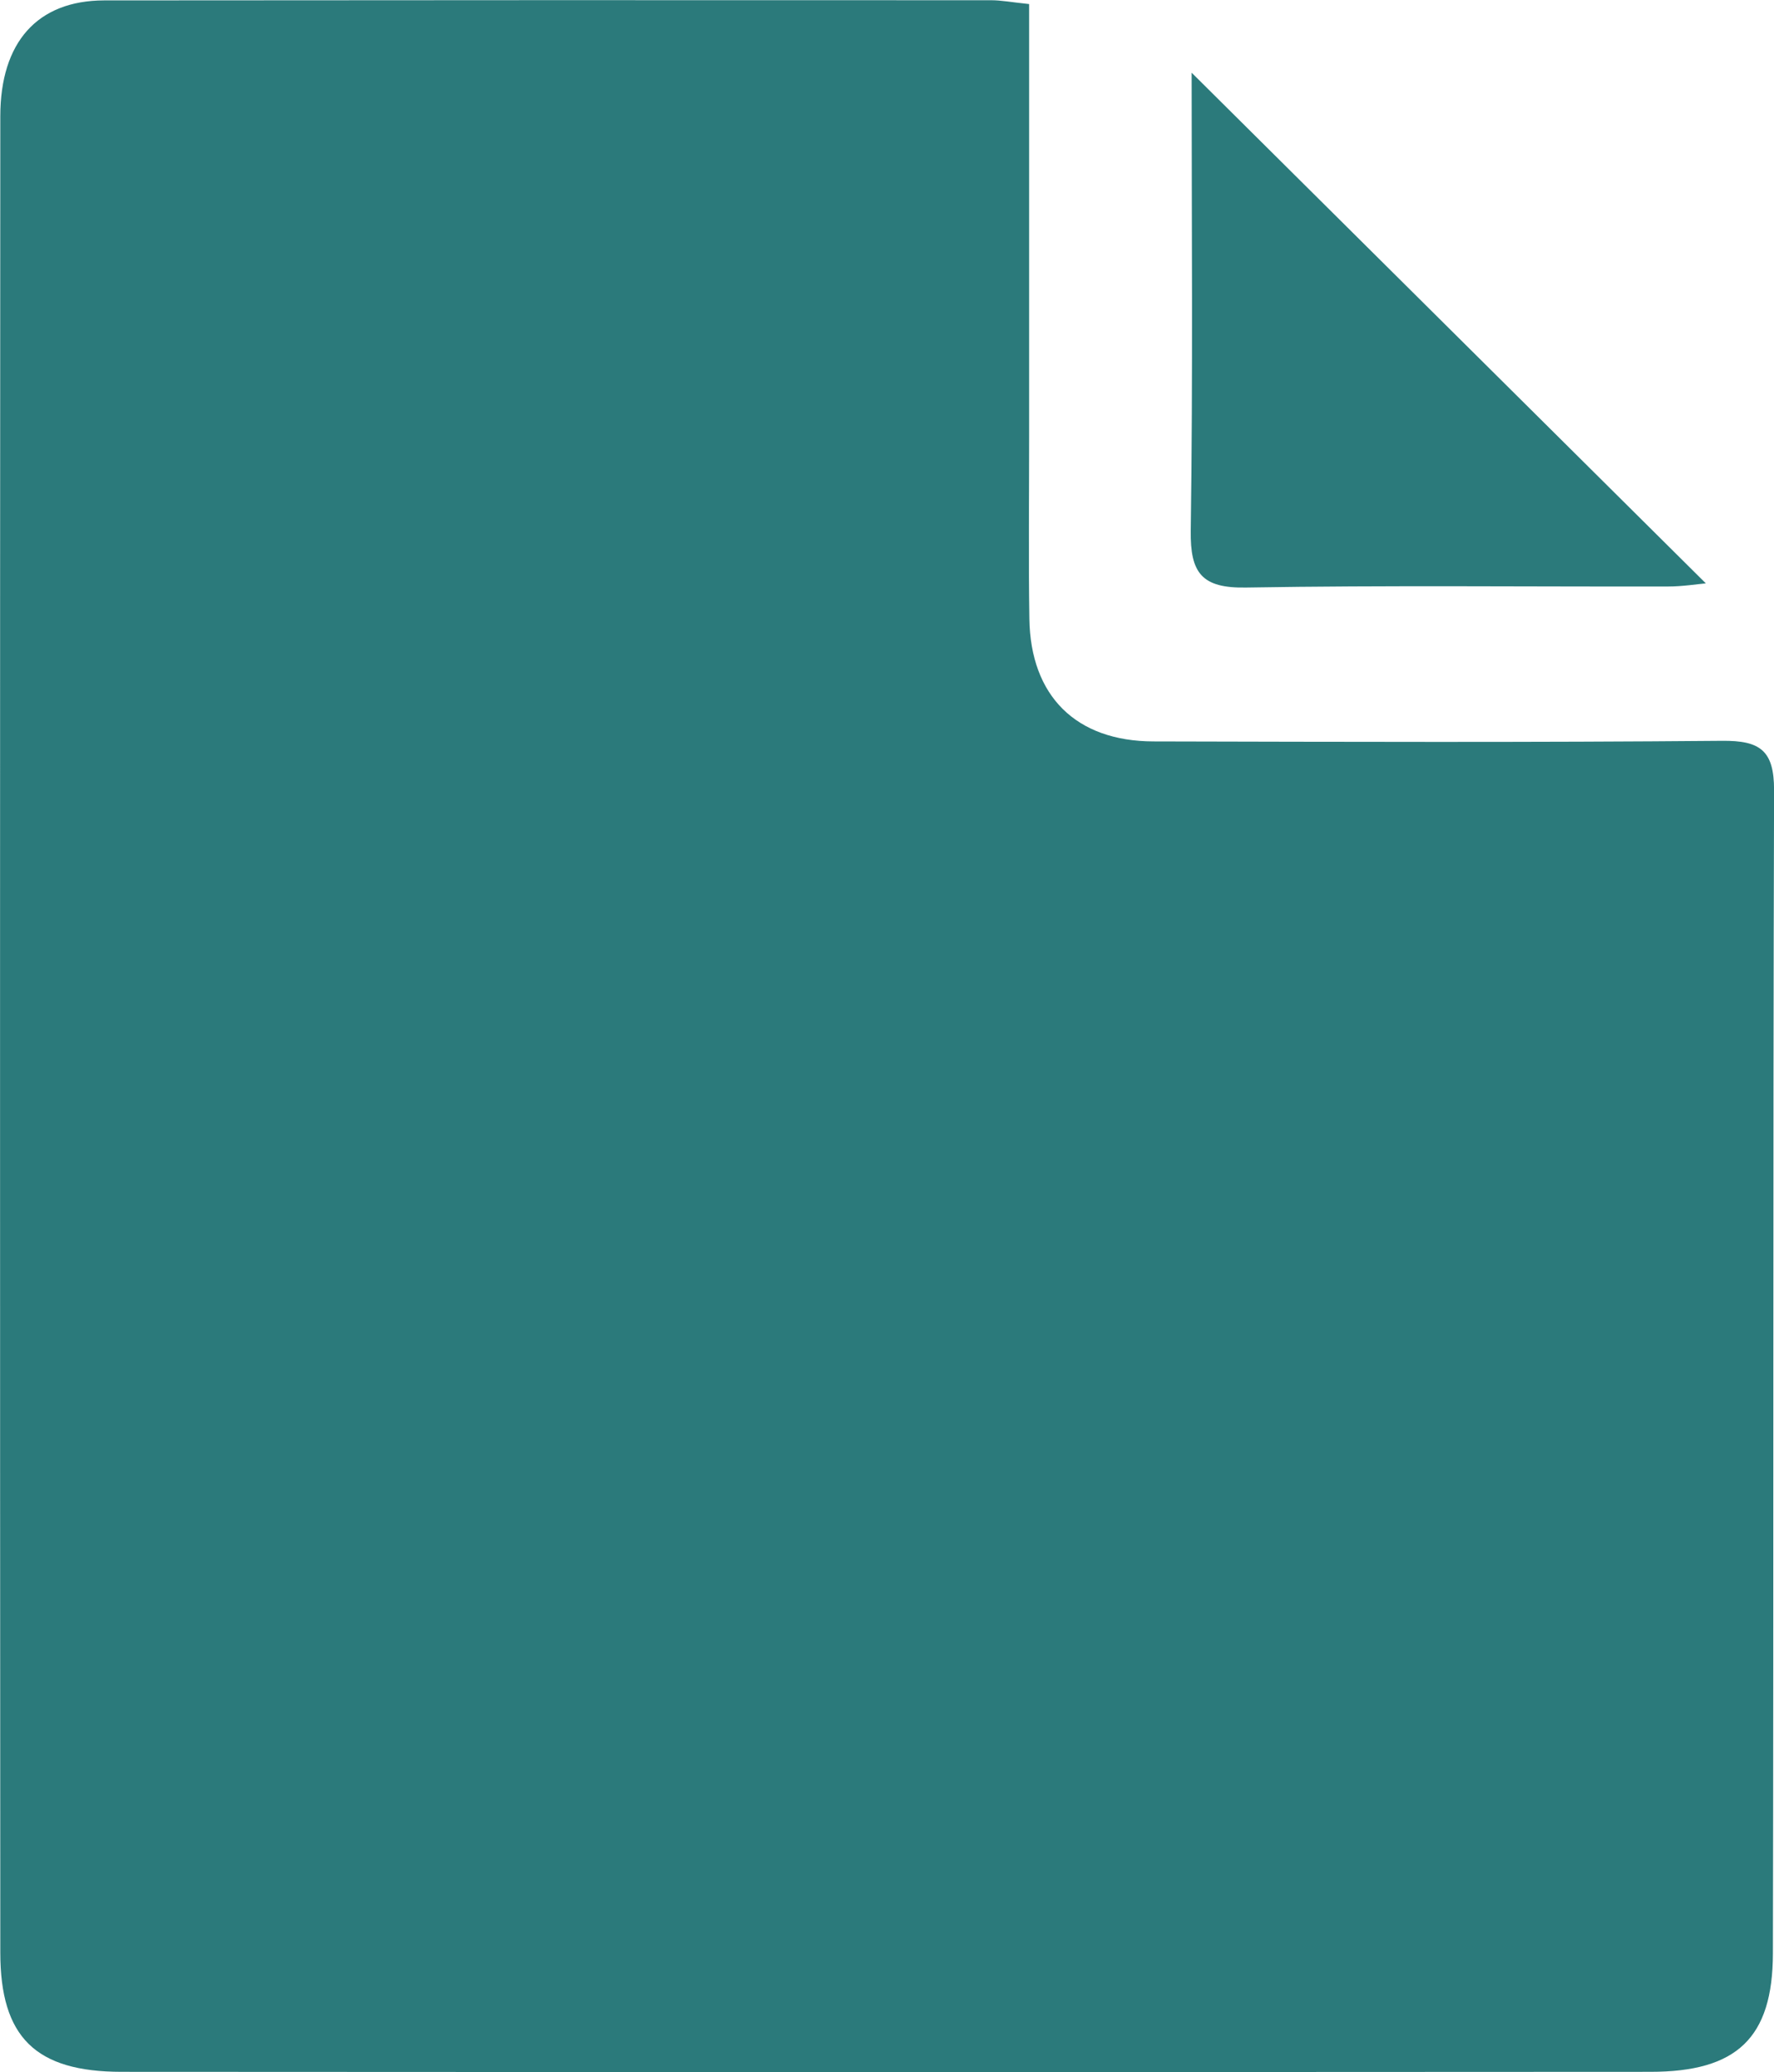
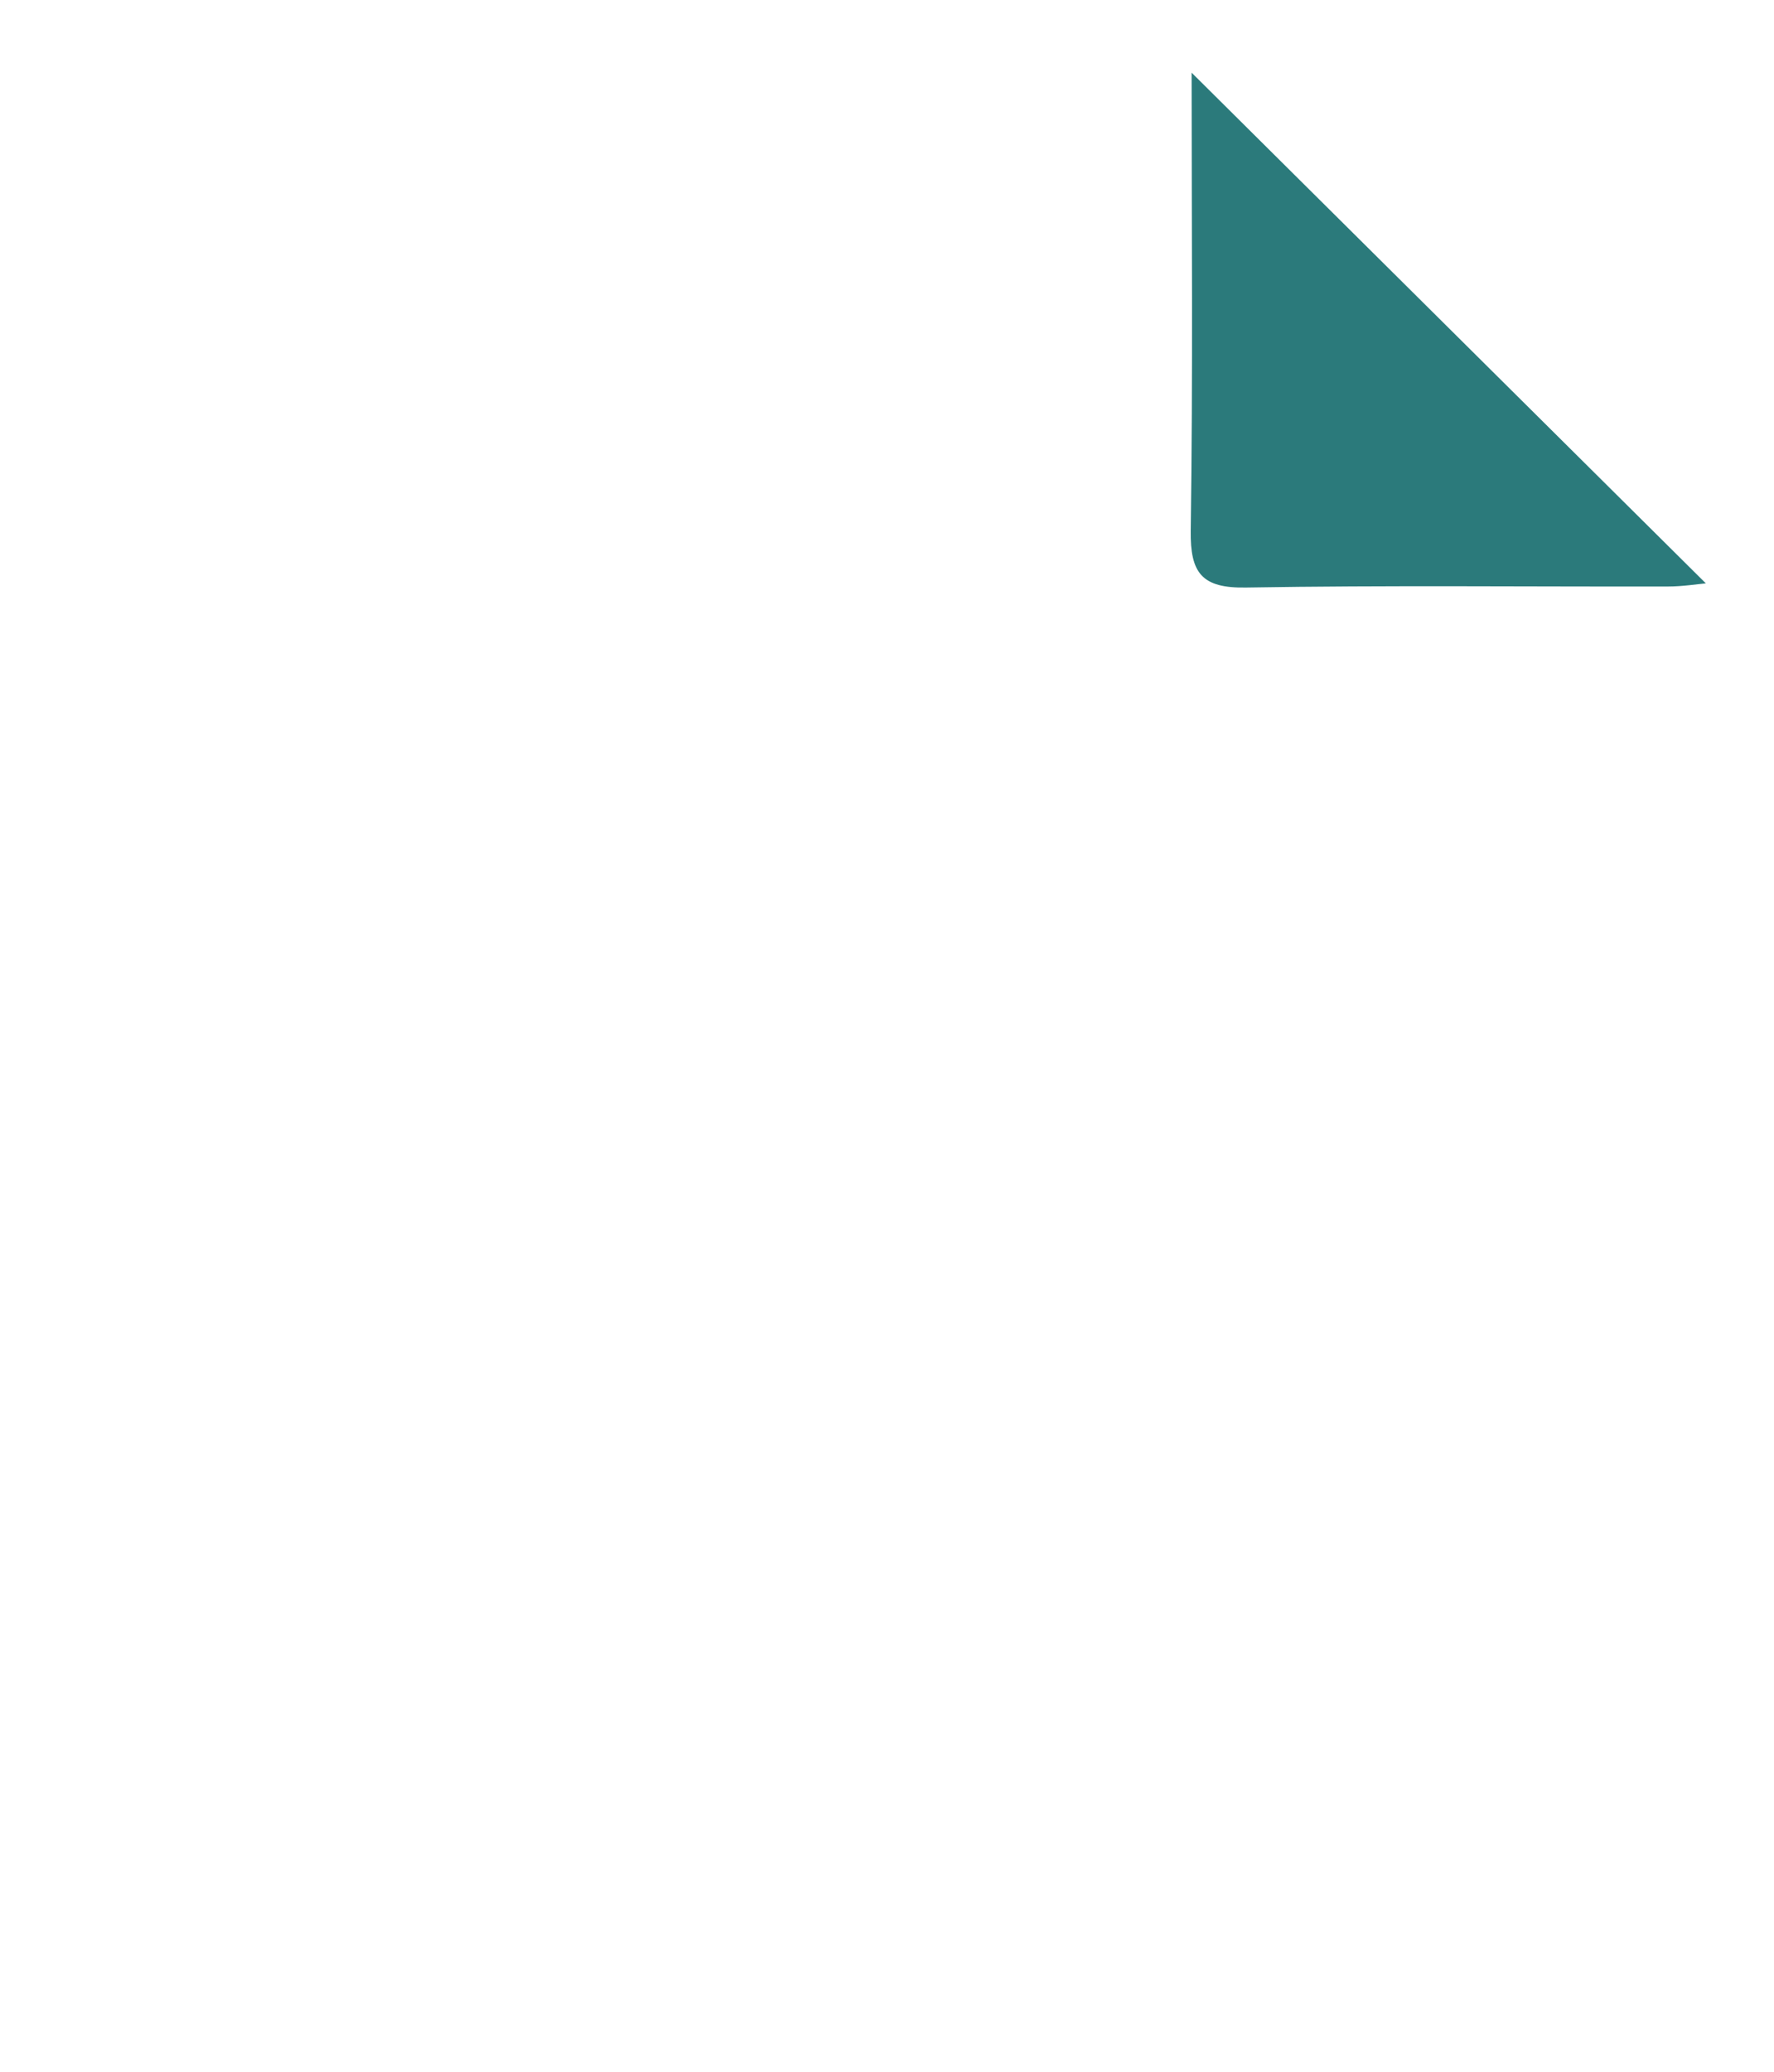
<svg xmlns="http://www.w3.org/2000/svg" id="Layer_1" data-name="Layer 1" viewBox="0 0 170.168 198.695">
  <defs>
    <style>
      .cls-1 {
        fill: #2b7a7b;
      }
    </style>
  </defs>
  <title>Contracts</title>
  <g>
-     <path class="cls-1" d="M335.97,227.868c-18.185.161-36.372.1-54.558.058-7.423-.017-11.79-4.343-11.9-11.756-.089-5.835-.022-11.672-.023-17.508,0-13.652,0-27.3,0-41.442-1.7-.177-2.67-.367-3.642-.368q-42.546-.023-85.091.016c-6.408.015-9.952,4.012-9.956,11.111q-.048,88.039,0,176.078c0,8.131,3.385,11.44,11.627,11.445q73.328.043,146.657,0c8.283,0,11.733-3.232,11.75-11.353.078-37.183,0-74.366.112-111.549C340.951,228.79,339.605,227.836,335.97,227.868Z" transform="translate(-170.771 -156.83)" />
    <path class="cls-1" d="M290.288,213.171c13.481-.229,26.969-.074,40.454-.1,1.429,0,2.858-.232,3.659-.3L285.075,163.8c0,14.08.13,29-.085,43.913C284.932,211.794,286.058,213.243,290.288,213.171Z" transform="translate(-170.771 -156.83)" />
  </g>
</svg>